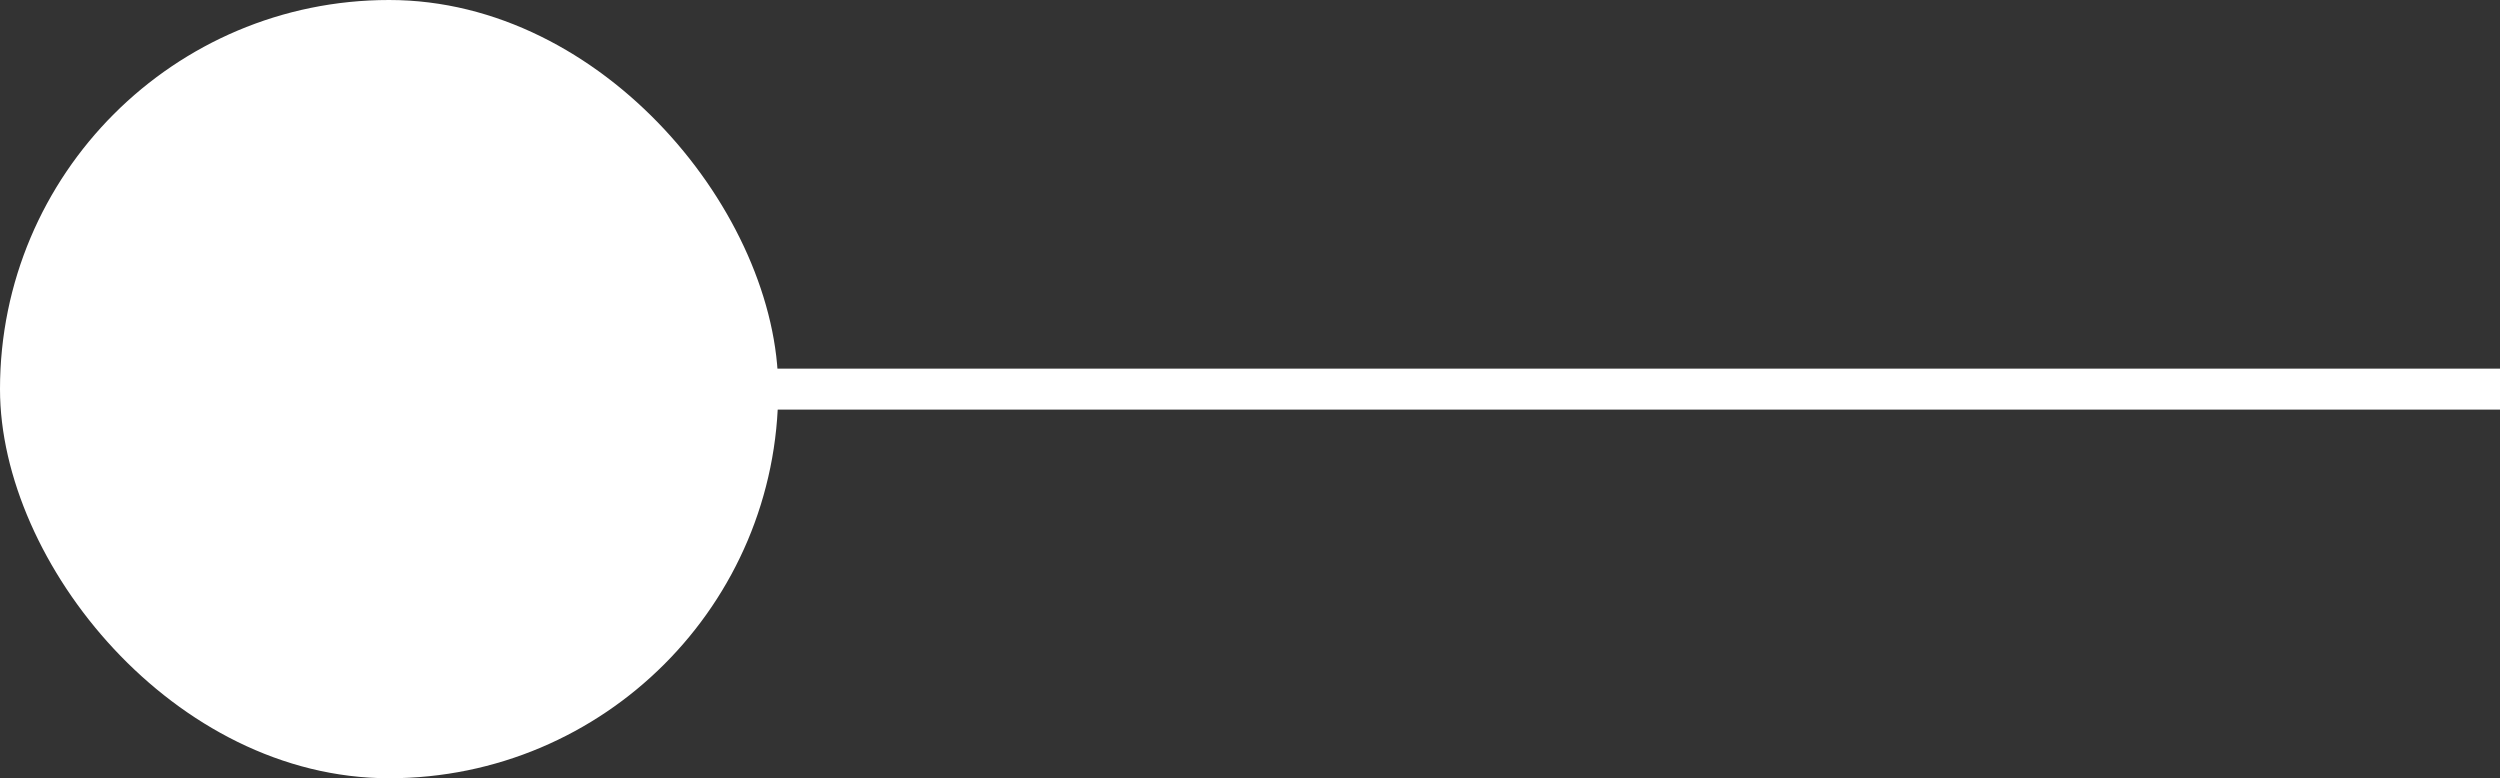
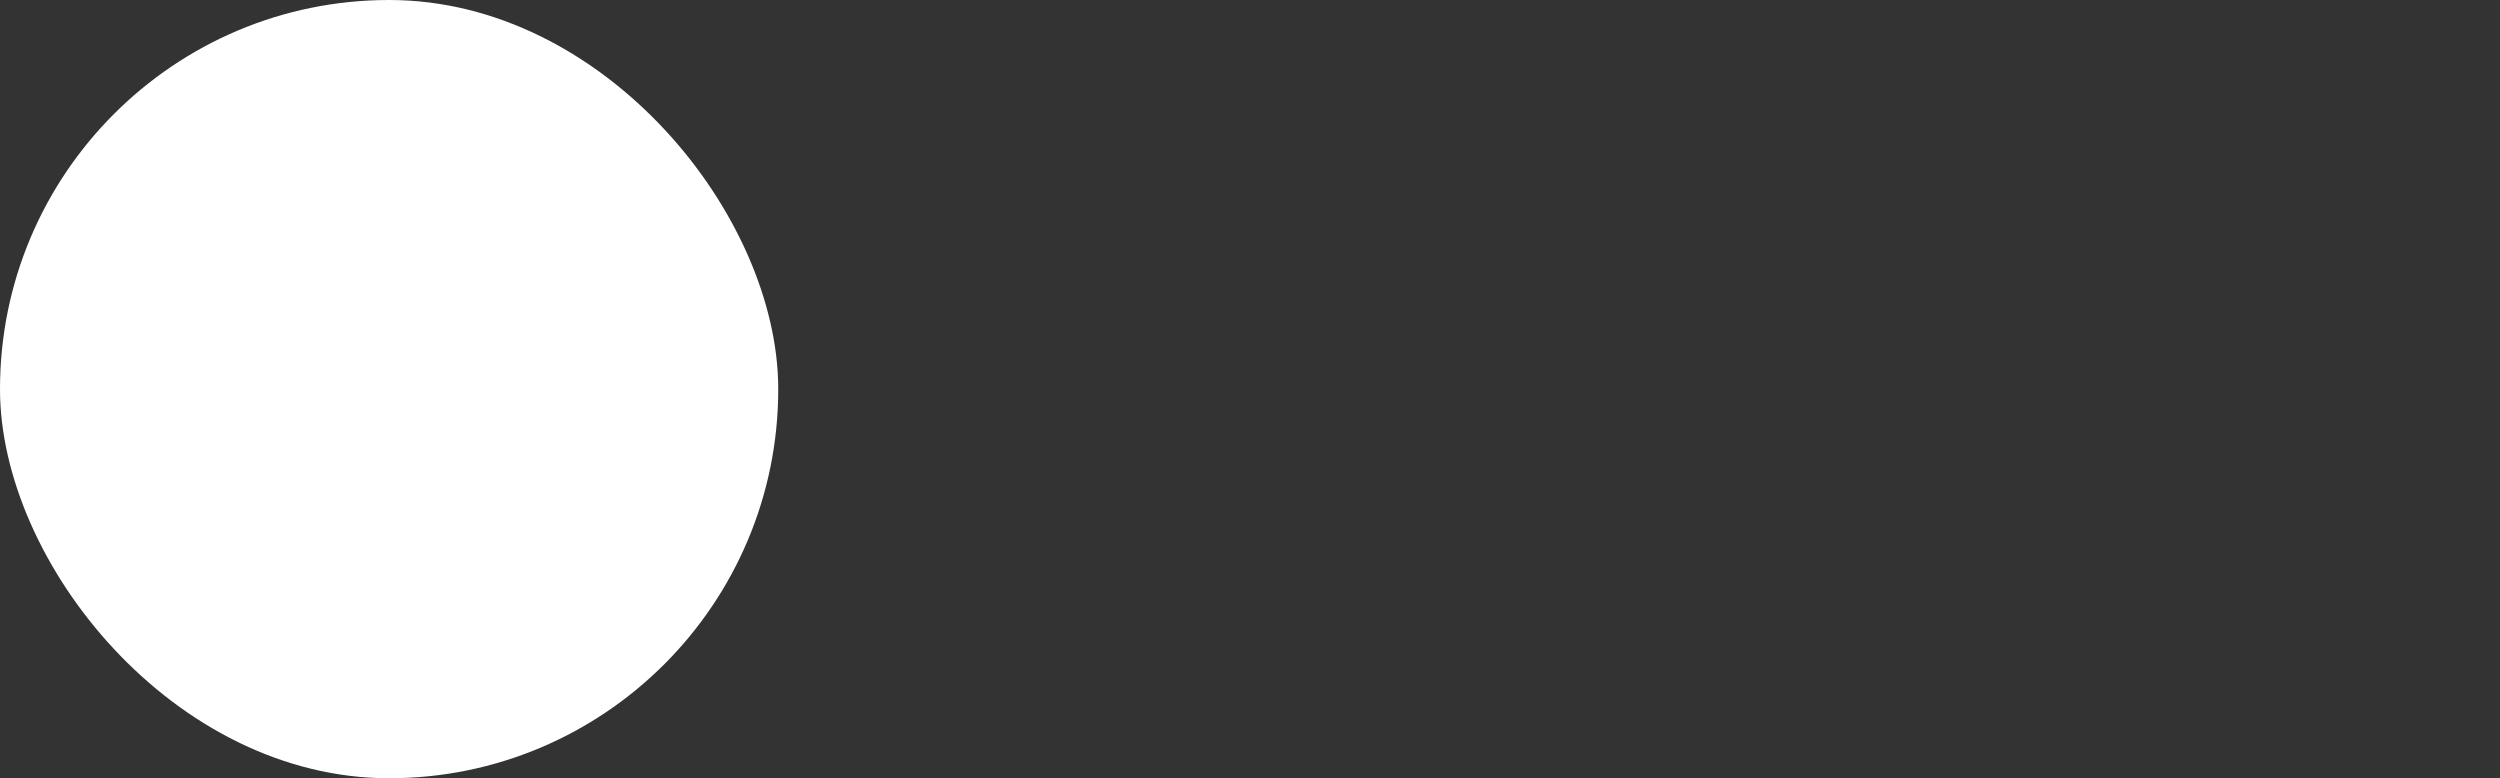
<svg xmlns="http://www.w3.org/2000/svg" width="61.035" height="19" viewBox="0 0 61.035 19">
  <rect x="0" y="0" width="61.035" height="19" fill="#333333" stroke="none" />
  <g id="Group_134368" data-name="Group 134368" transform="translate(-466.5 -5601.091)">
    <rect id="Rectangle_7591" data-name="Rectangle 7591" width="19" height="19" rx="9.5" transform="translate(466.5 5601.091)" fill="#fff" />
-     <path id="Path_155680" data-name="Path 155680" d="M-15615-599.409h49.535" transform="translate(16093 6210)" fill="none" stroke="#fff" stroke-width="1" />
  </g>
</svg>